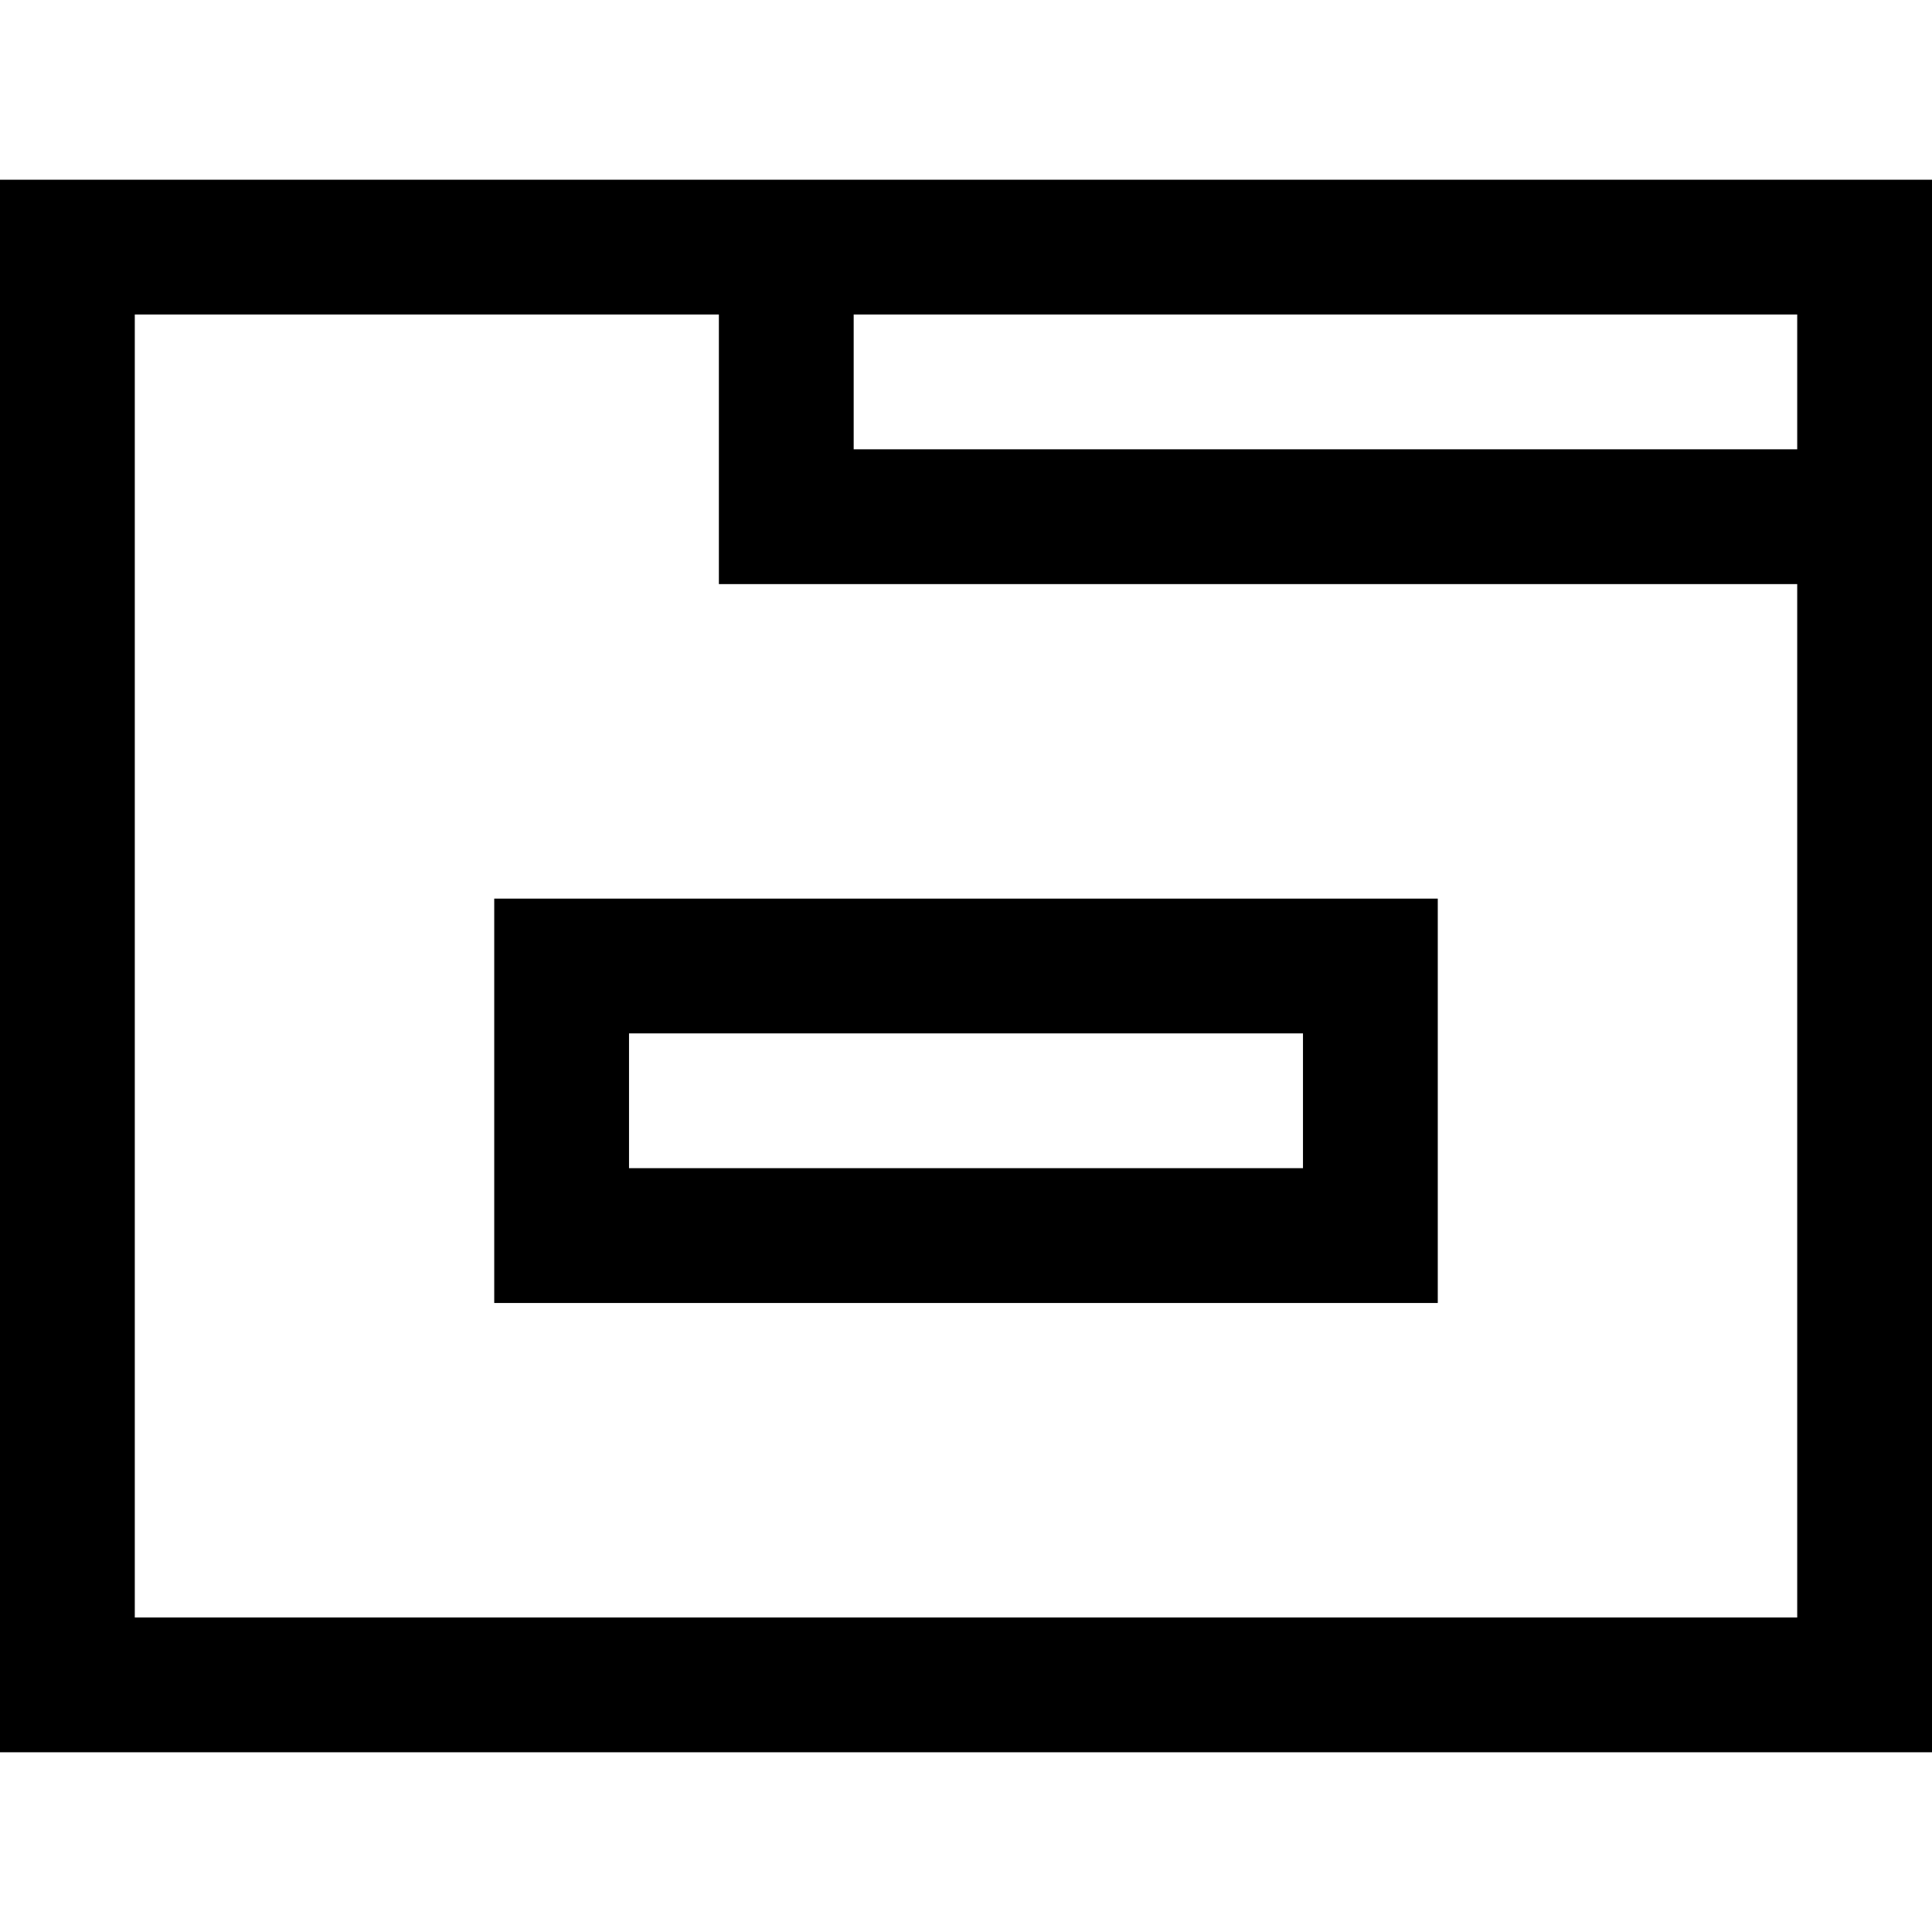
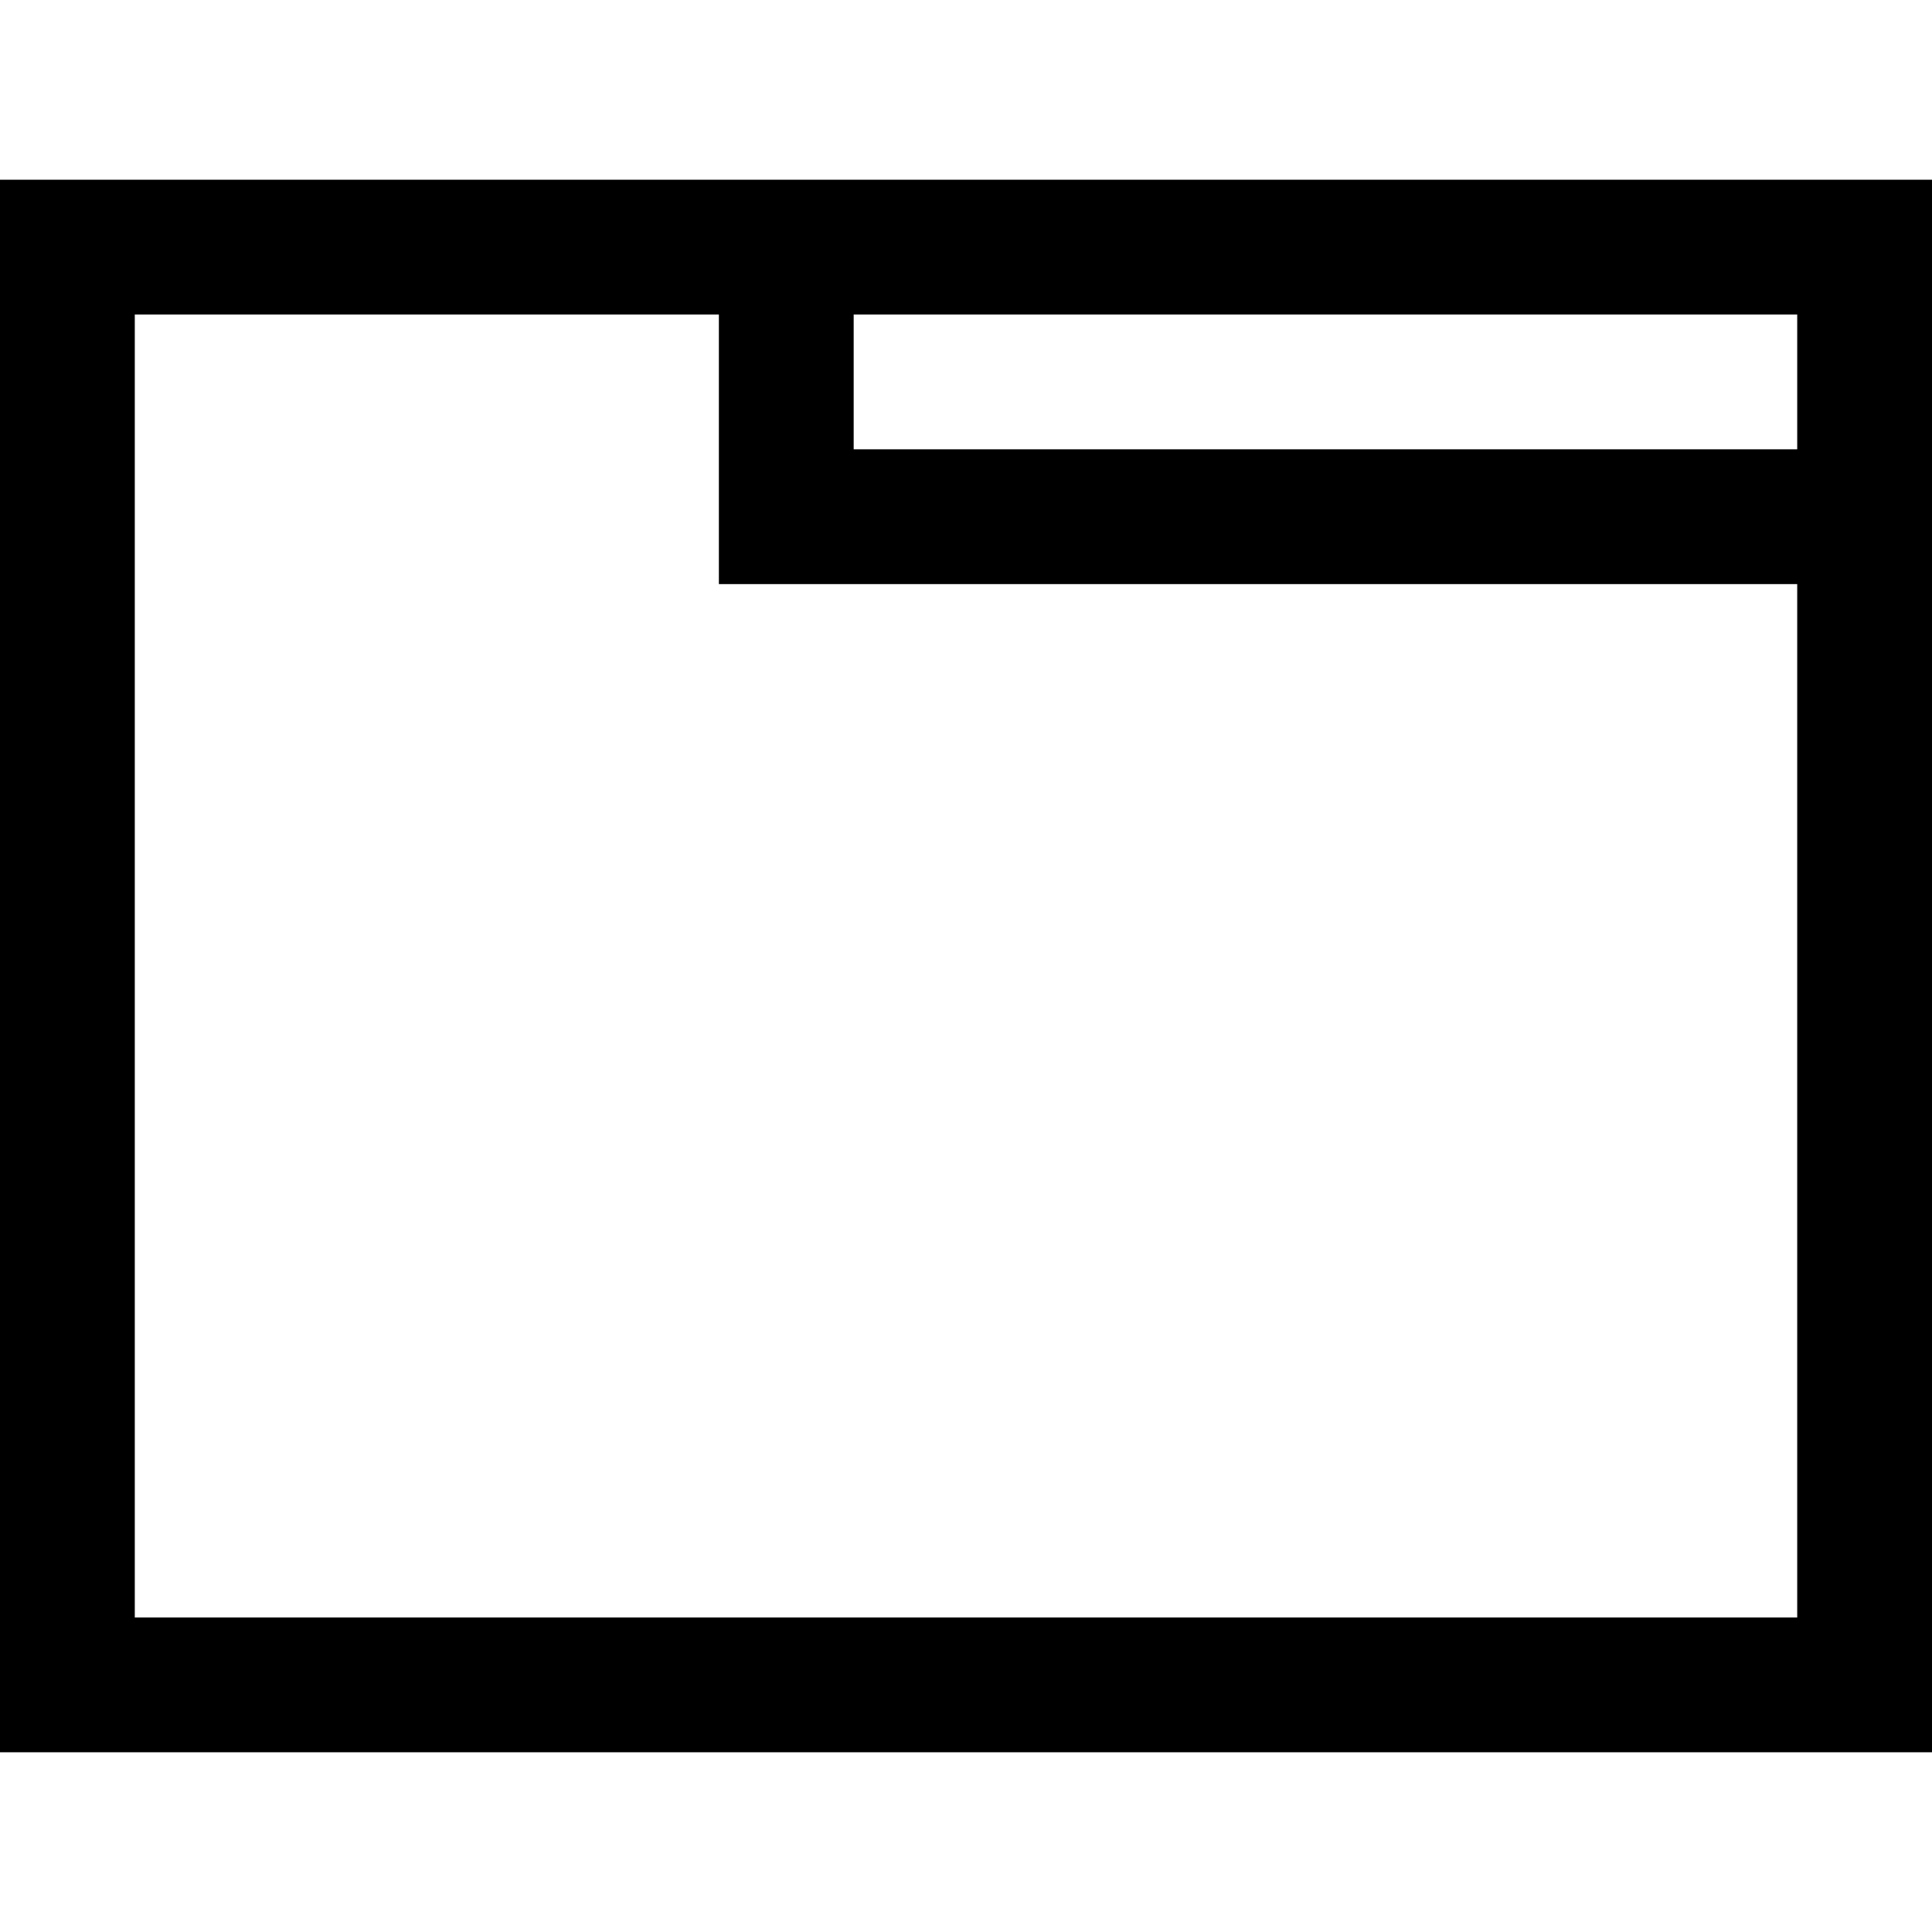
<svg xmlns="http://www.w3.org/2000/svg" fill="#000000" height="800px" width="800px" version="1.1" id="Layer_1" viewBox="0 0 512 512" xml:space="preserve">
  <g>
    <g>
      <path d="M0,47.628v416.744h512V47.628H0z M476.279,428.651H35.721V83.349h154.791v71.442h285.767V428.651z M476.279,119.07    H226.233V83.349h250.047V119.07z" />
    </g>
  </g>
  <g>
    <g>
-       <path d="M130.977,238.14v107.163h250.047V238.14H130.977z M345.302,309.581H166.698v-35.721h178.605V309.581z" />
-     </g>
+       </g>
  </g>
</svg>